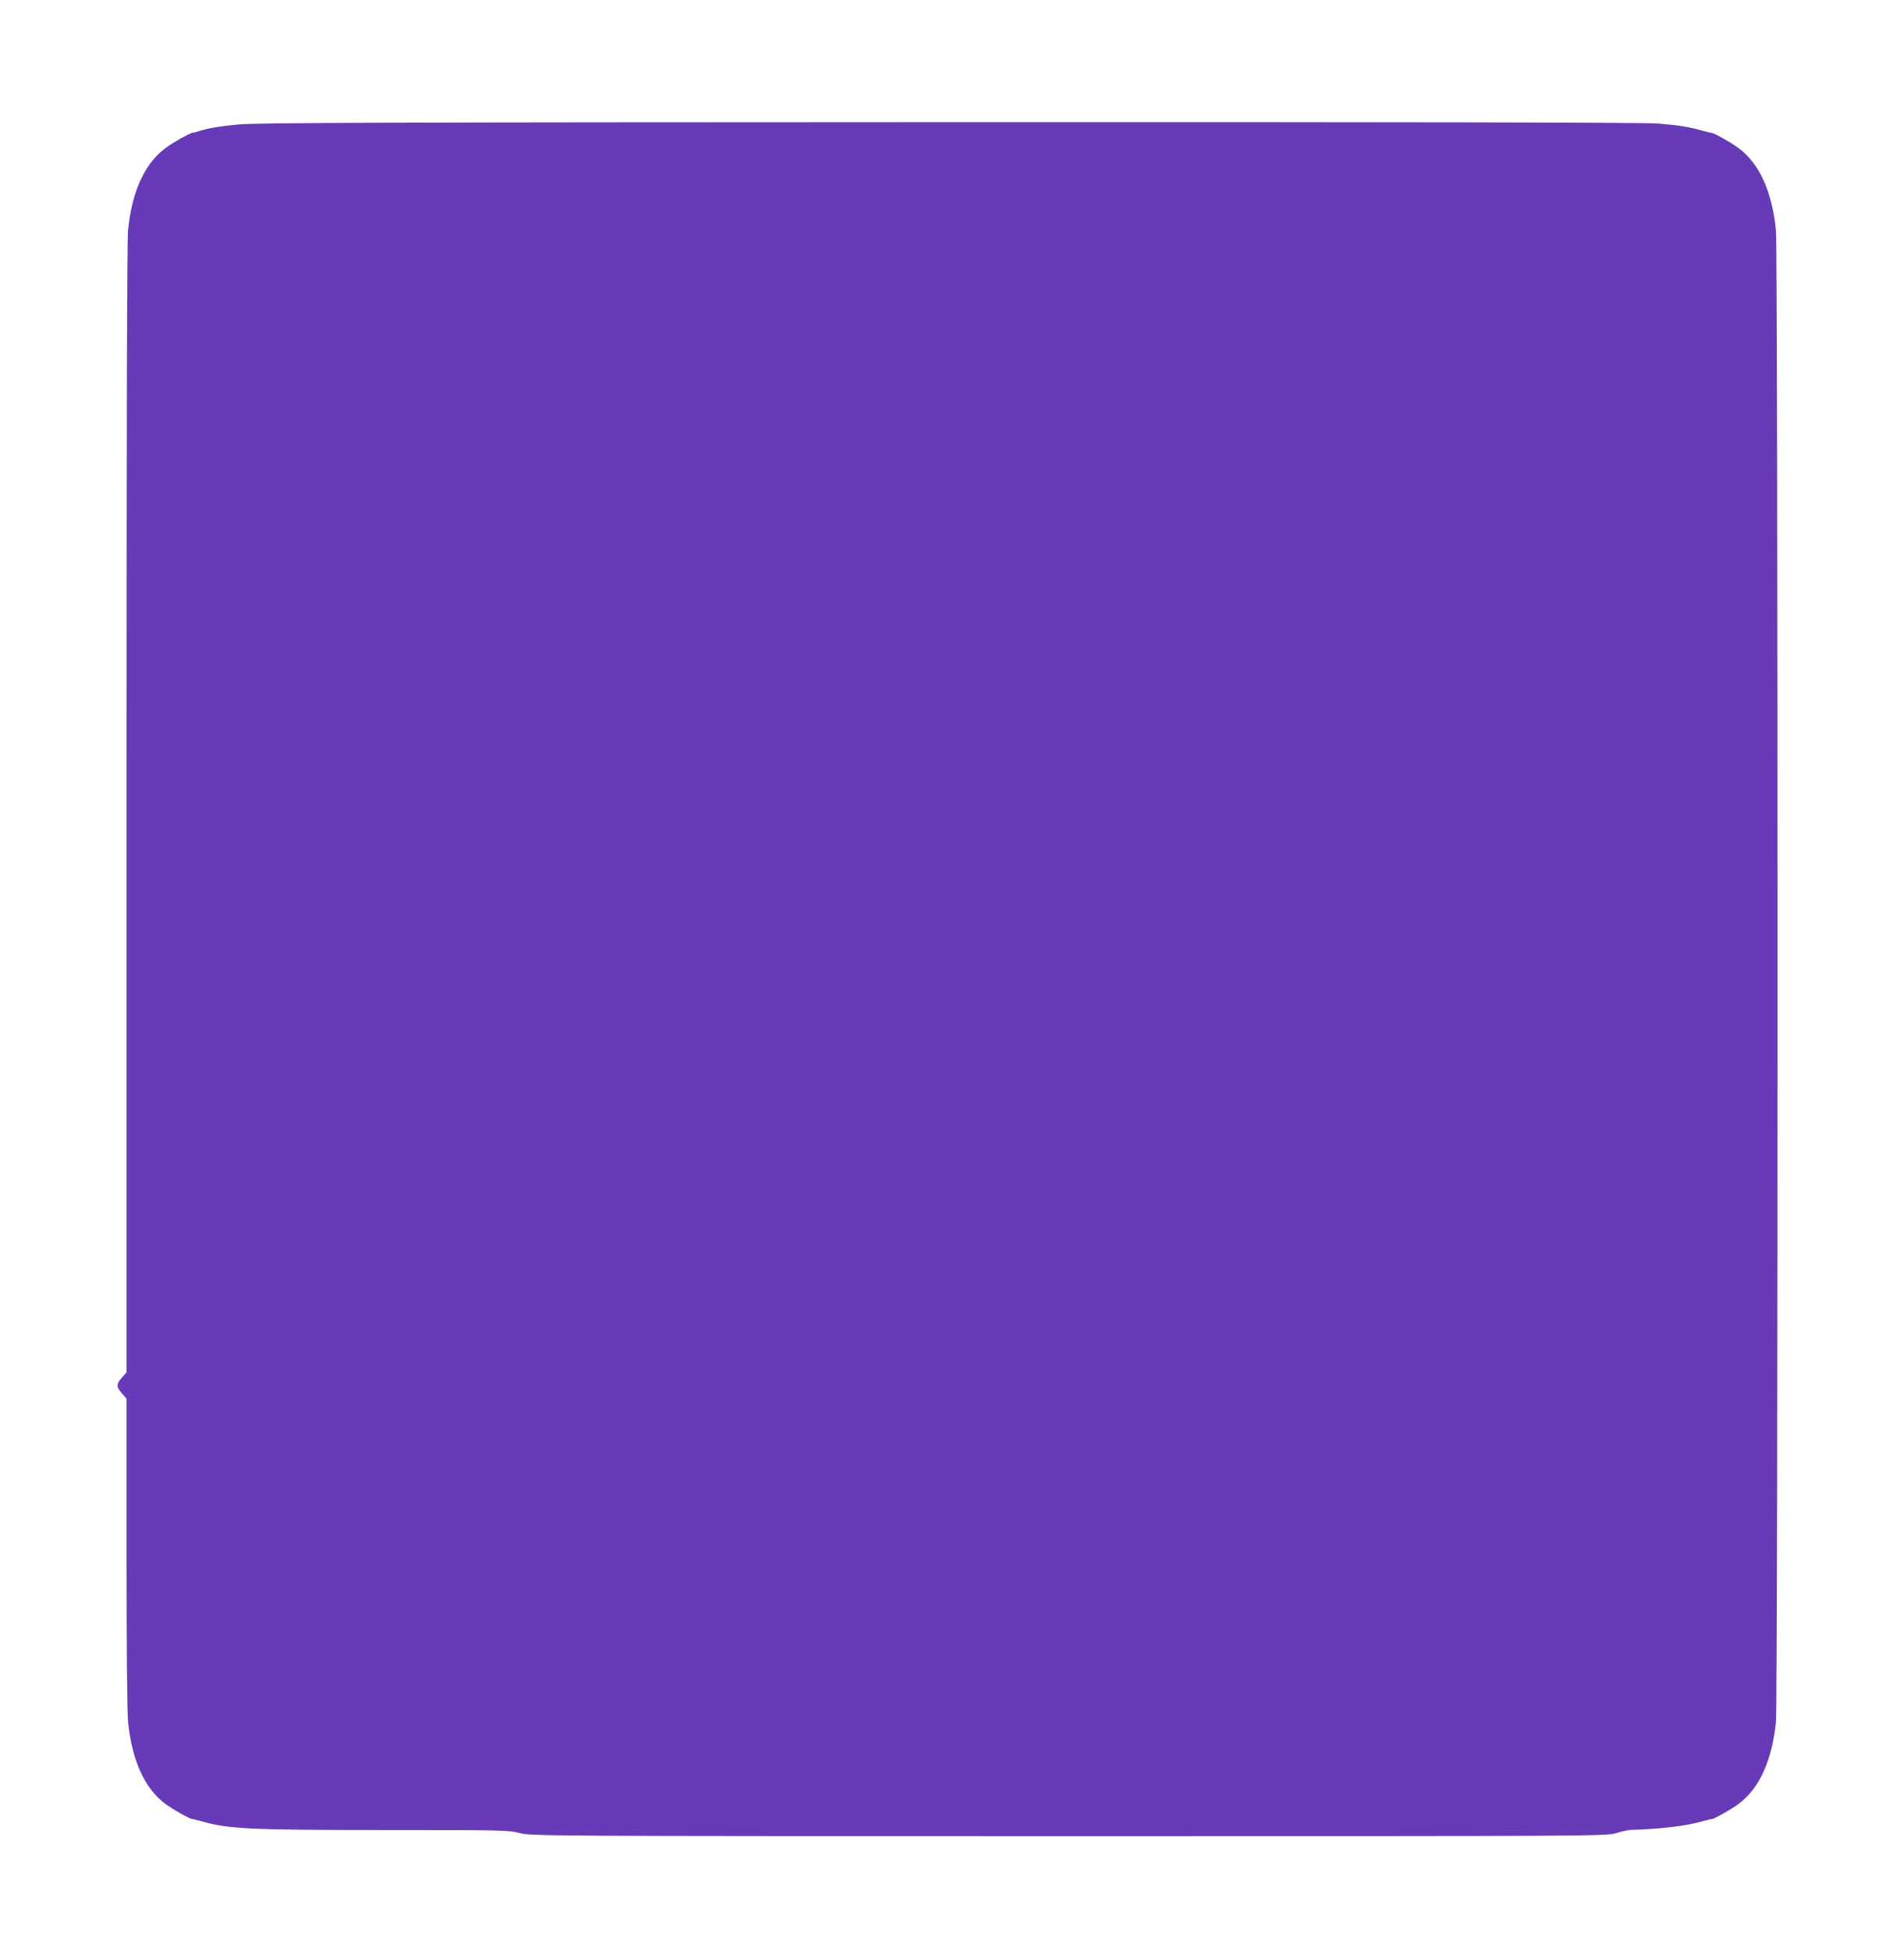
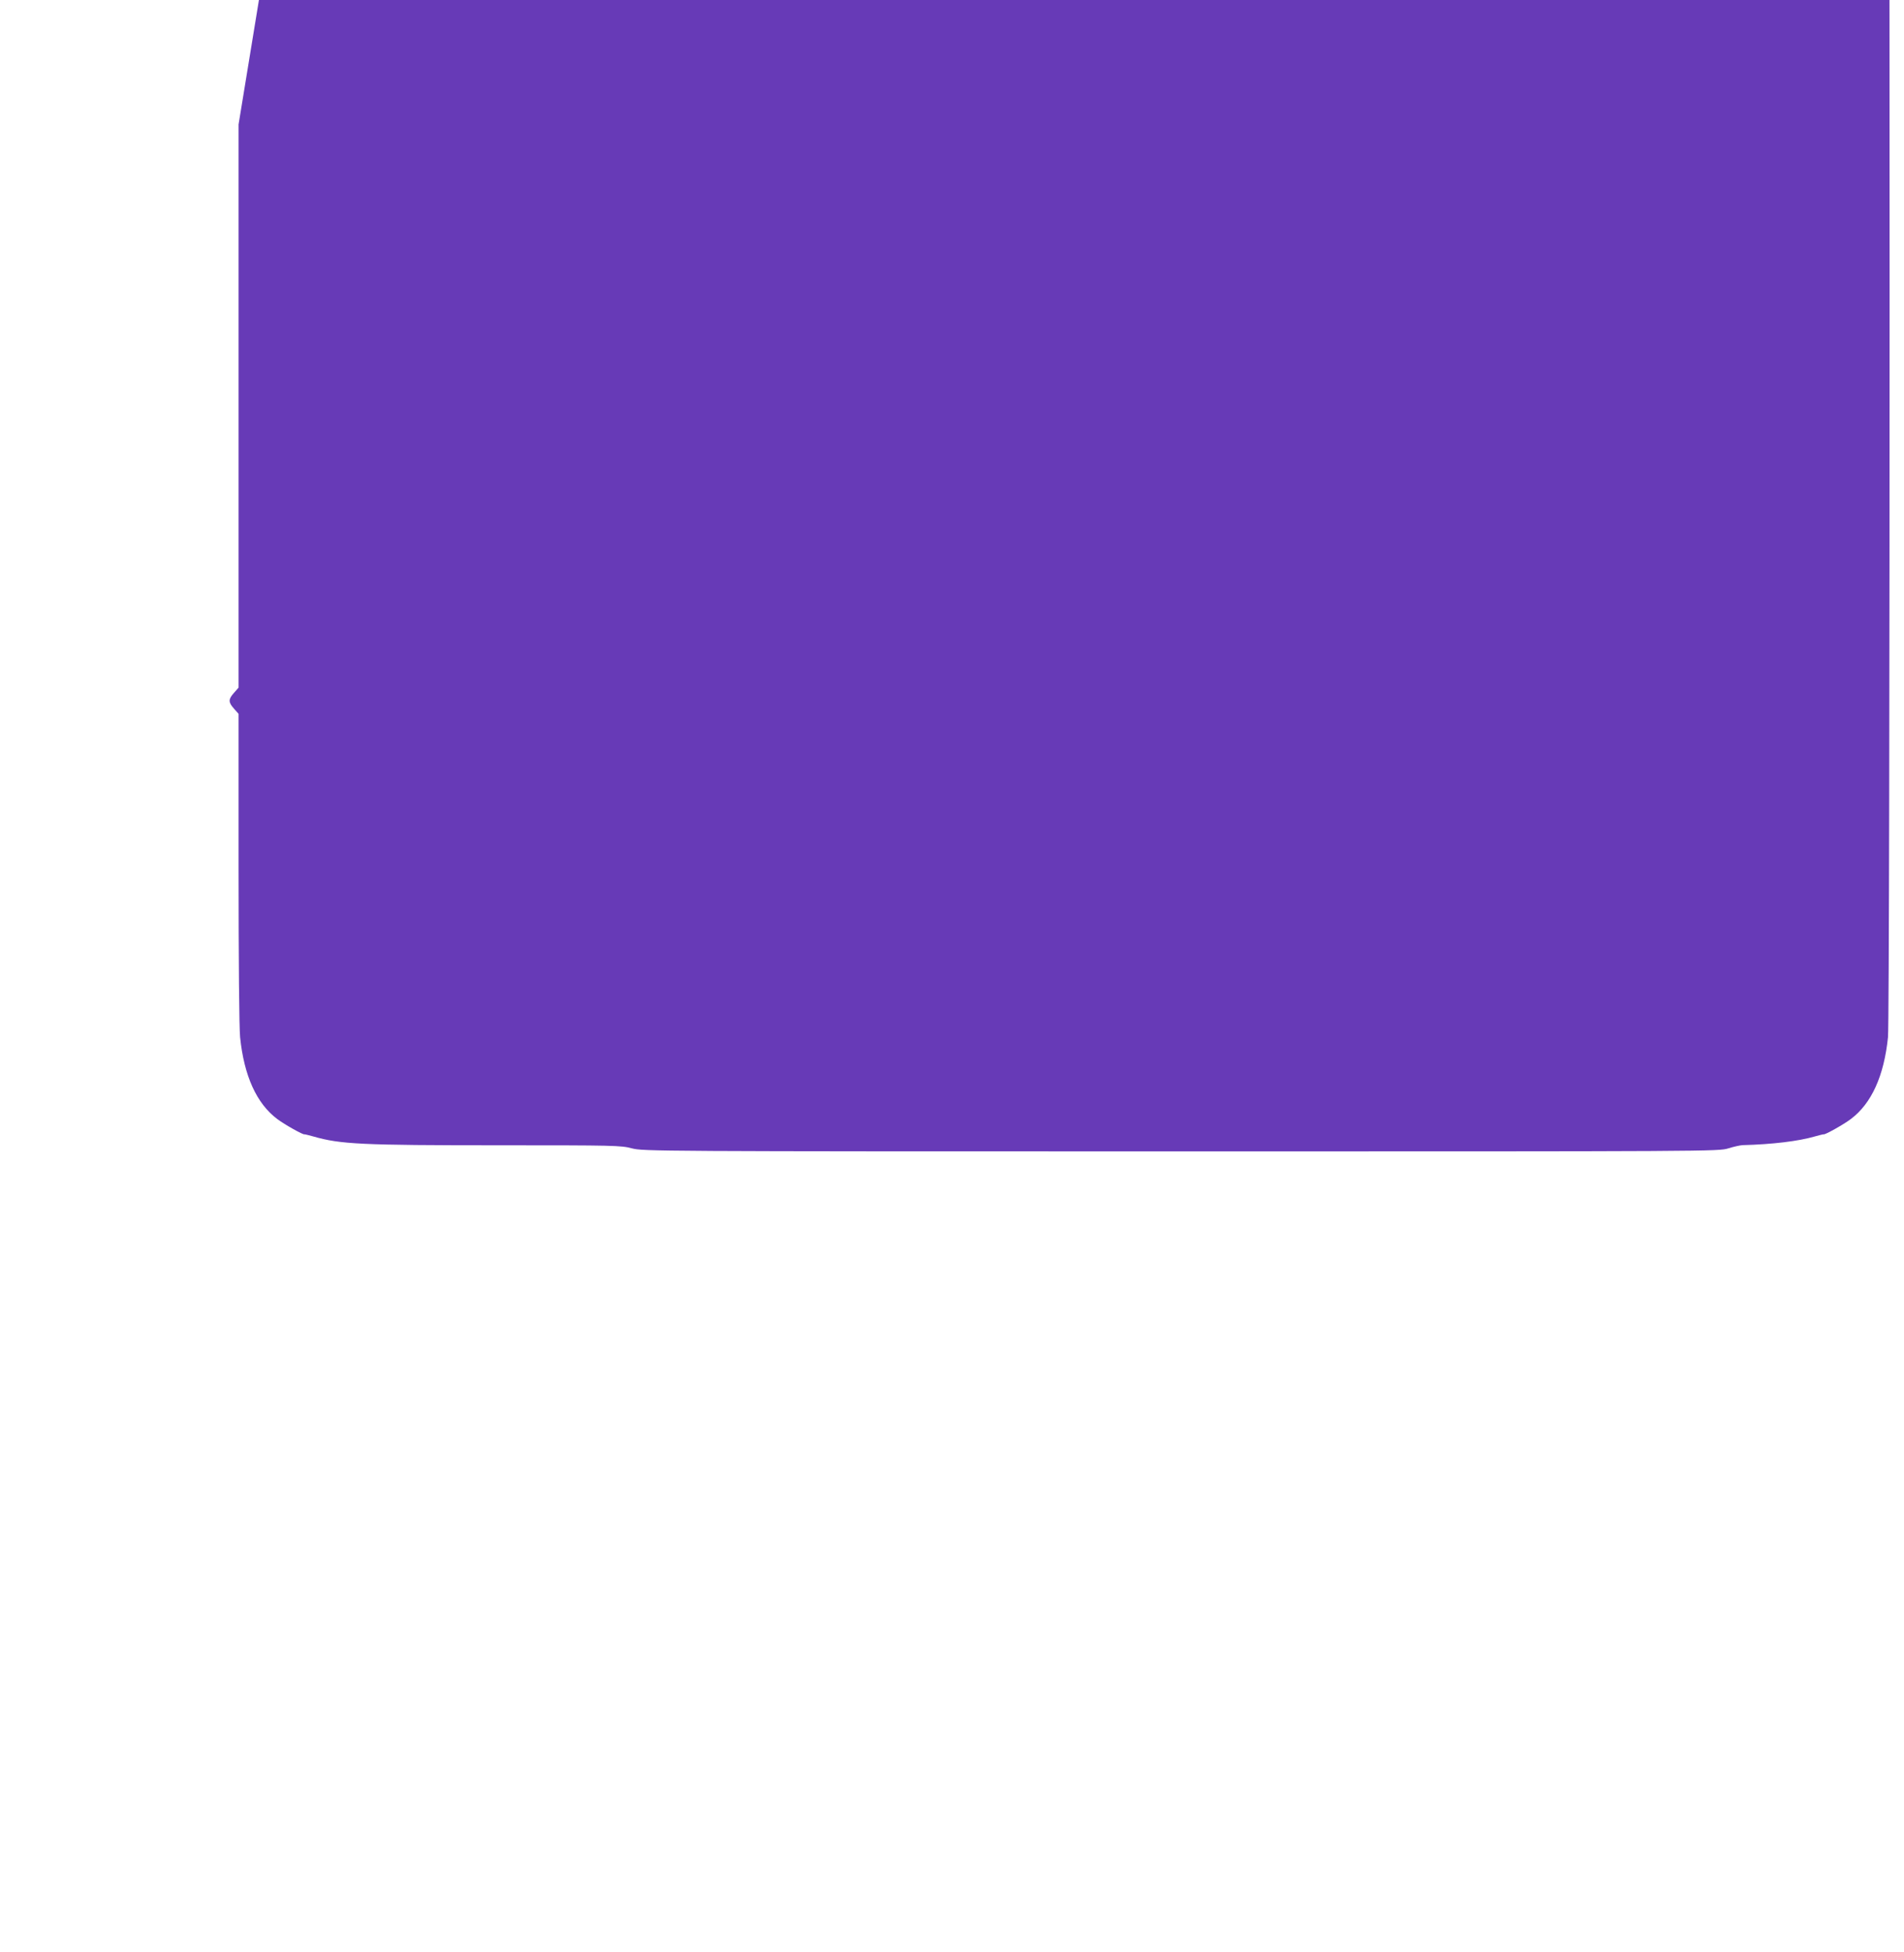
<svg xmlns="http://www.w3.org/2000/svg" version="1.0" width="1249pt" height="1280pt" viewBox="0 0 1249 1280" preserveAspectRatio="xMidYMid meet">
  <g transform="translate(0,1280) scale(0.1,-0.1)" fill="#673ab7" stroke="none">
-     <path d="M1565 11984 c-133 -13 -191 -23 -257 -43 -21 -7 -40 -12 -43 -11 -14 1 -135 -67 -181 -102 -136 -102 -218 -283 -244 -537 -7 -69 -10 -1315 -10 -3797 l0 -3693 -30 -34 c-38 -43 -38 -61 0 -104 l30 -34 0 -1008 c0 -625 4 -1048 10 -1112 26 -254 108 -435 244 -537 46 -35 171 -105 178 -100 2 1 28 -6 58 -14 177 -51 312 -58 1220 -58 757 0 799 -1 870 -20 74 -19 131 -20 3601 -20 3499 0 3527 0 3592 20 35 11 77 20 93 21 195 5 368 26 474 57 30 8 56 15 58 14 7 -5 132 65 178 100 136 102 218 283 244 537 14 144 14 9638 0 9782 -26 254 -108 435 -244 537 -48 36 -168 104 -181 101 -3 0 -29 6 -58 14 -86 25 -155 36 -292 47 -87 7 -1639 10 -4655 9 -3669 -1 -4550 -4 -4655 -15z" />
+     <path d="M1565 11984 l0 -3693 -30 -34 c-38 -43 -38 -61 0 -104 l30 -34 0 -1008 c0 -625 4 -1048 10 -1112 26 -254 108 -435 244 -537 46 -35 171 -105 178 -100 2 1 28 -6 58 -14 177 -51 312 -58 1220 -58 757 0 799 -1 870 -20 74 -19 131 -20 3601 -20 3499 0 3527 0 3592 20 35 11 77 20 93 21 195 5 368 26 474 57 30 8 56 15 58 14 7 -5 132 65 178 100 136 102 218 283 244 537 14 144 14 9638 0 9782 -26 254 -108 435 -244 537 -48 36 -168 104 -181 101 -3 0 -29 6 -58 14 -86 25 -155 36 -292 47 -87 7 -1639 10 -4655 9 -3669 -1 -4550 -4 -4655 -15z" />
  </g>
</svg>